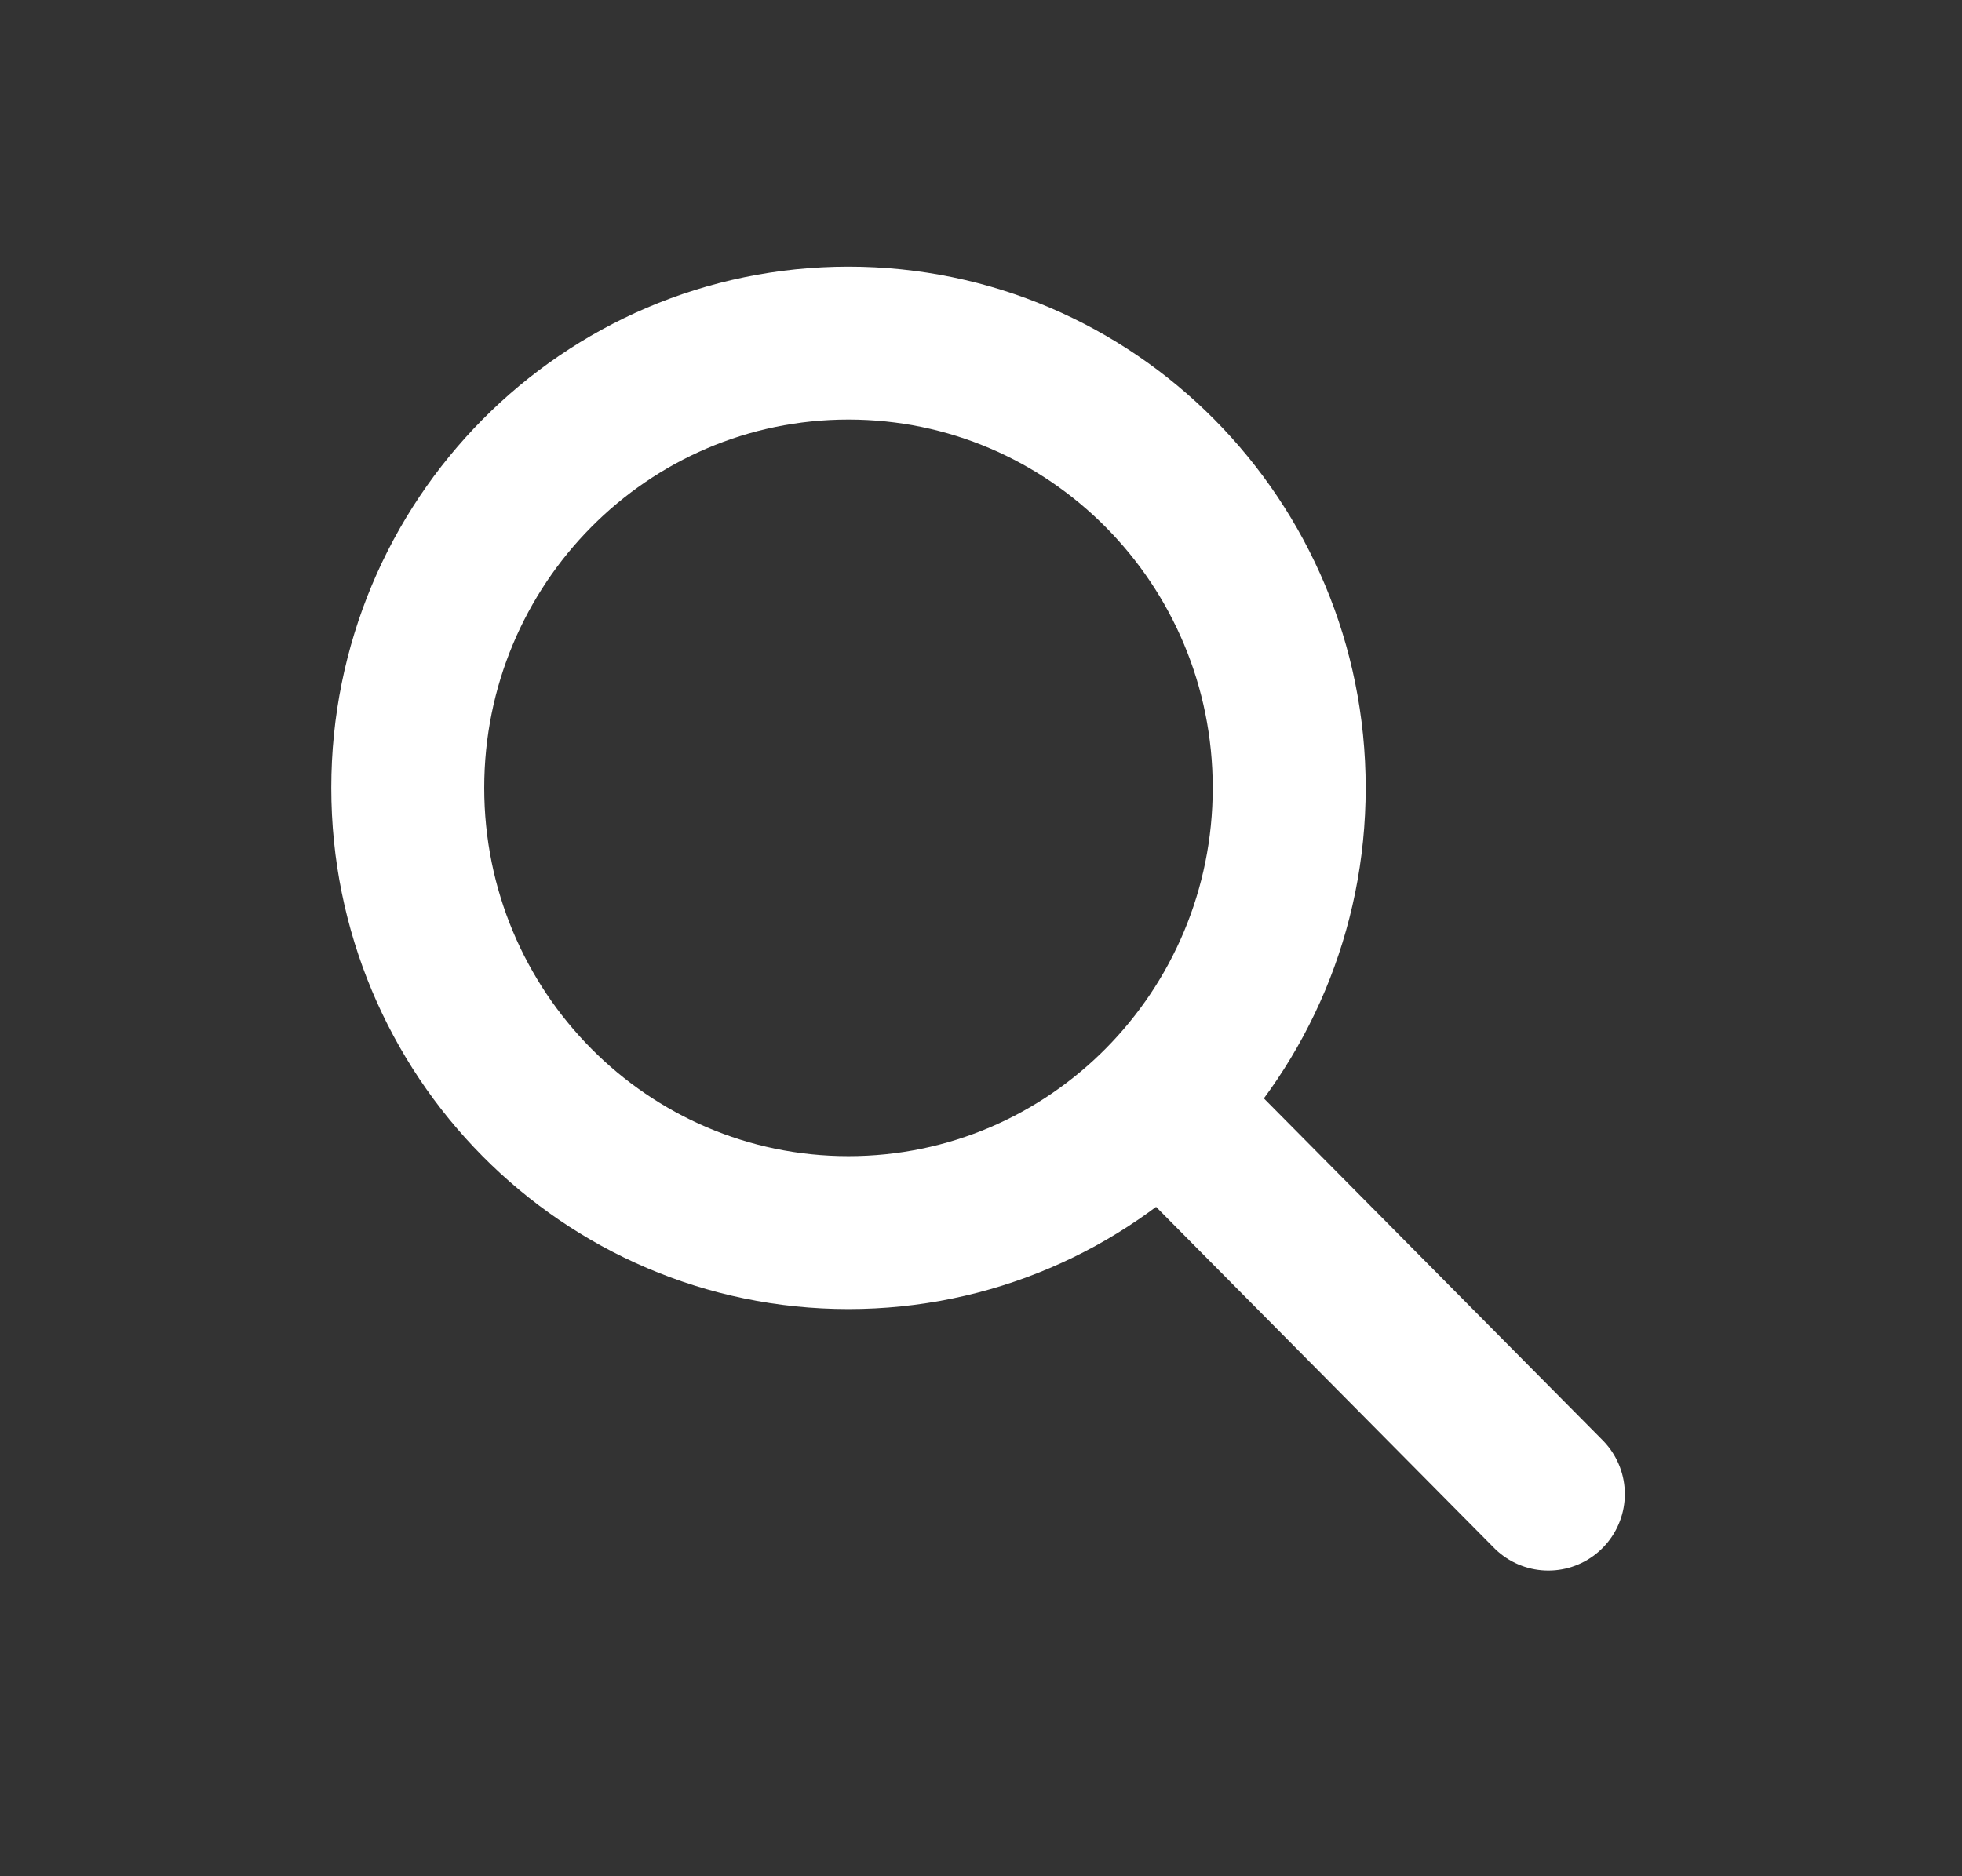
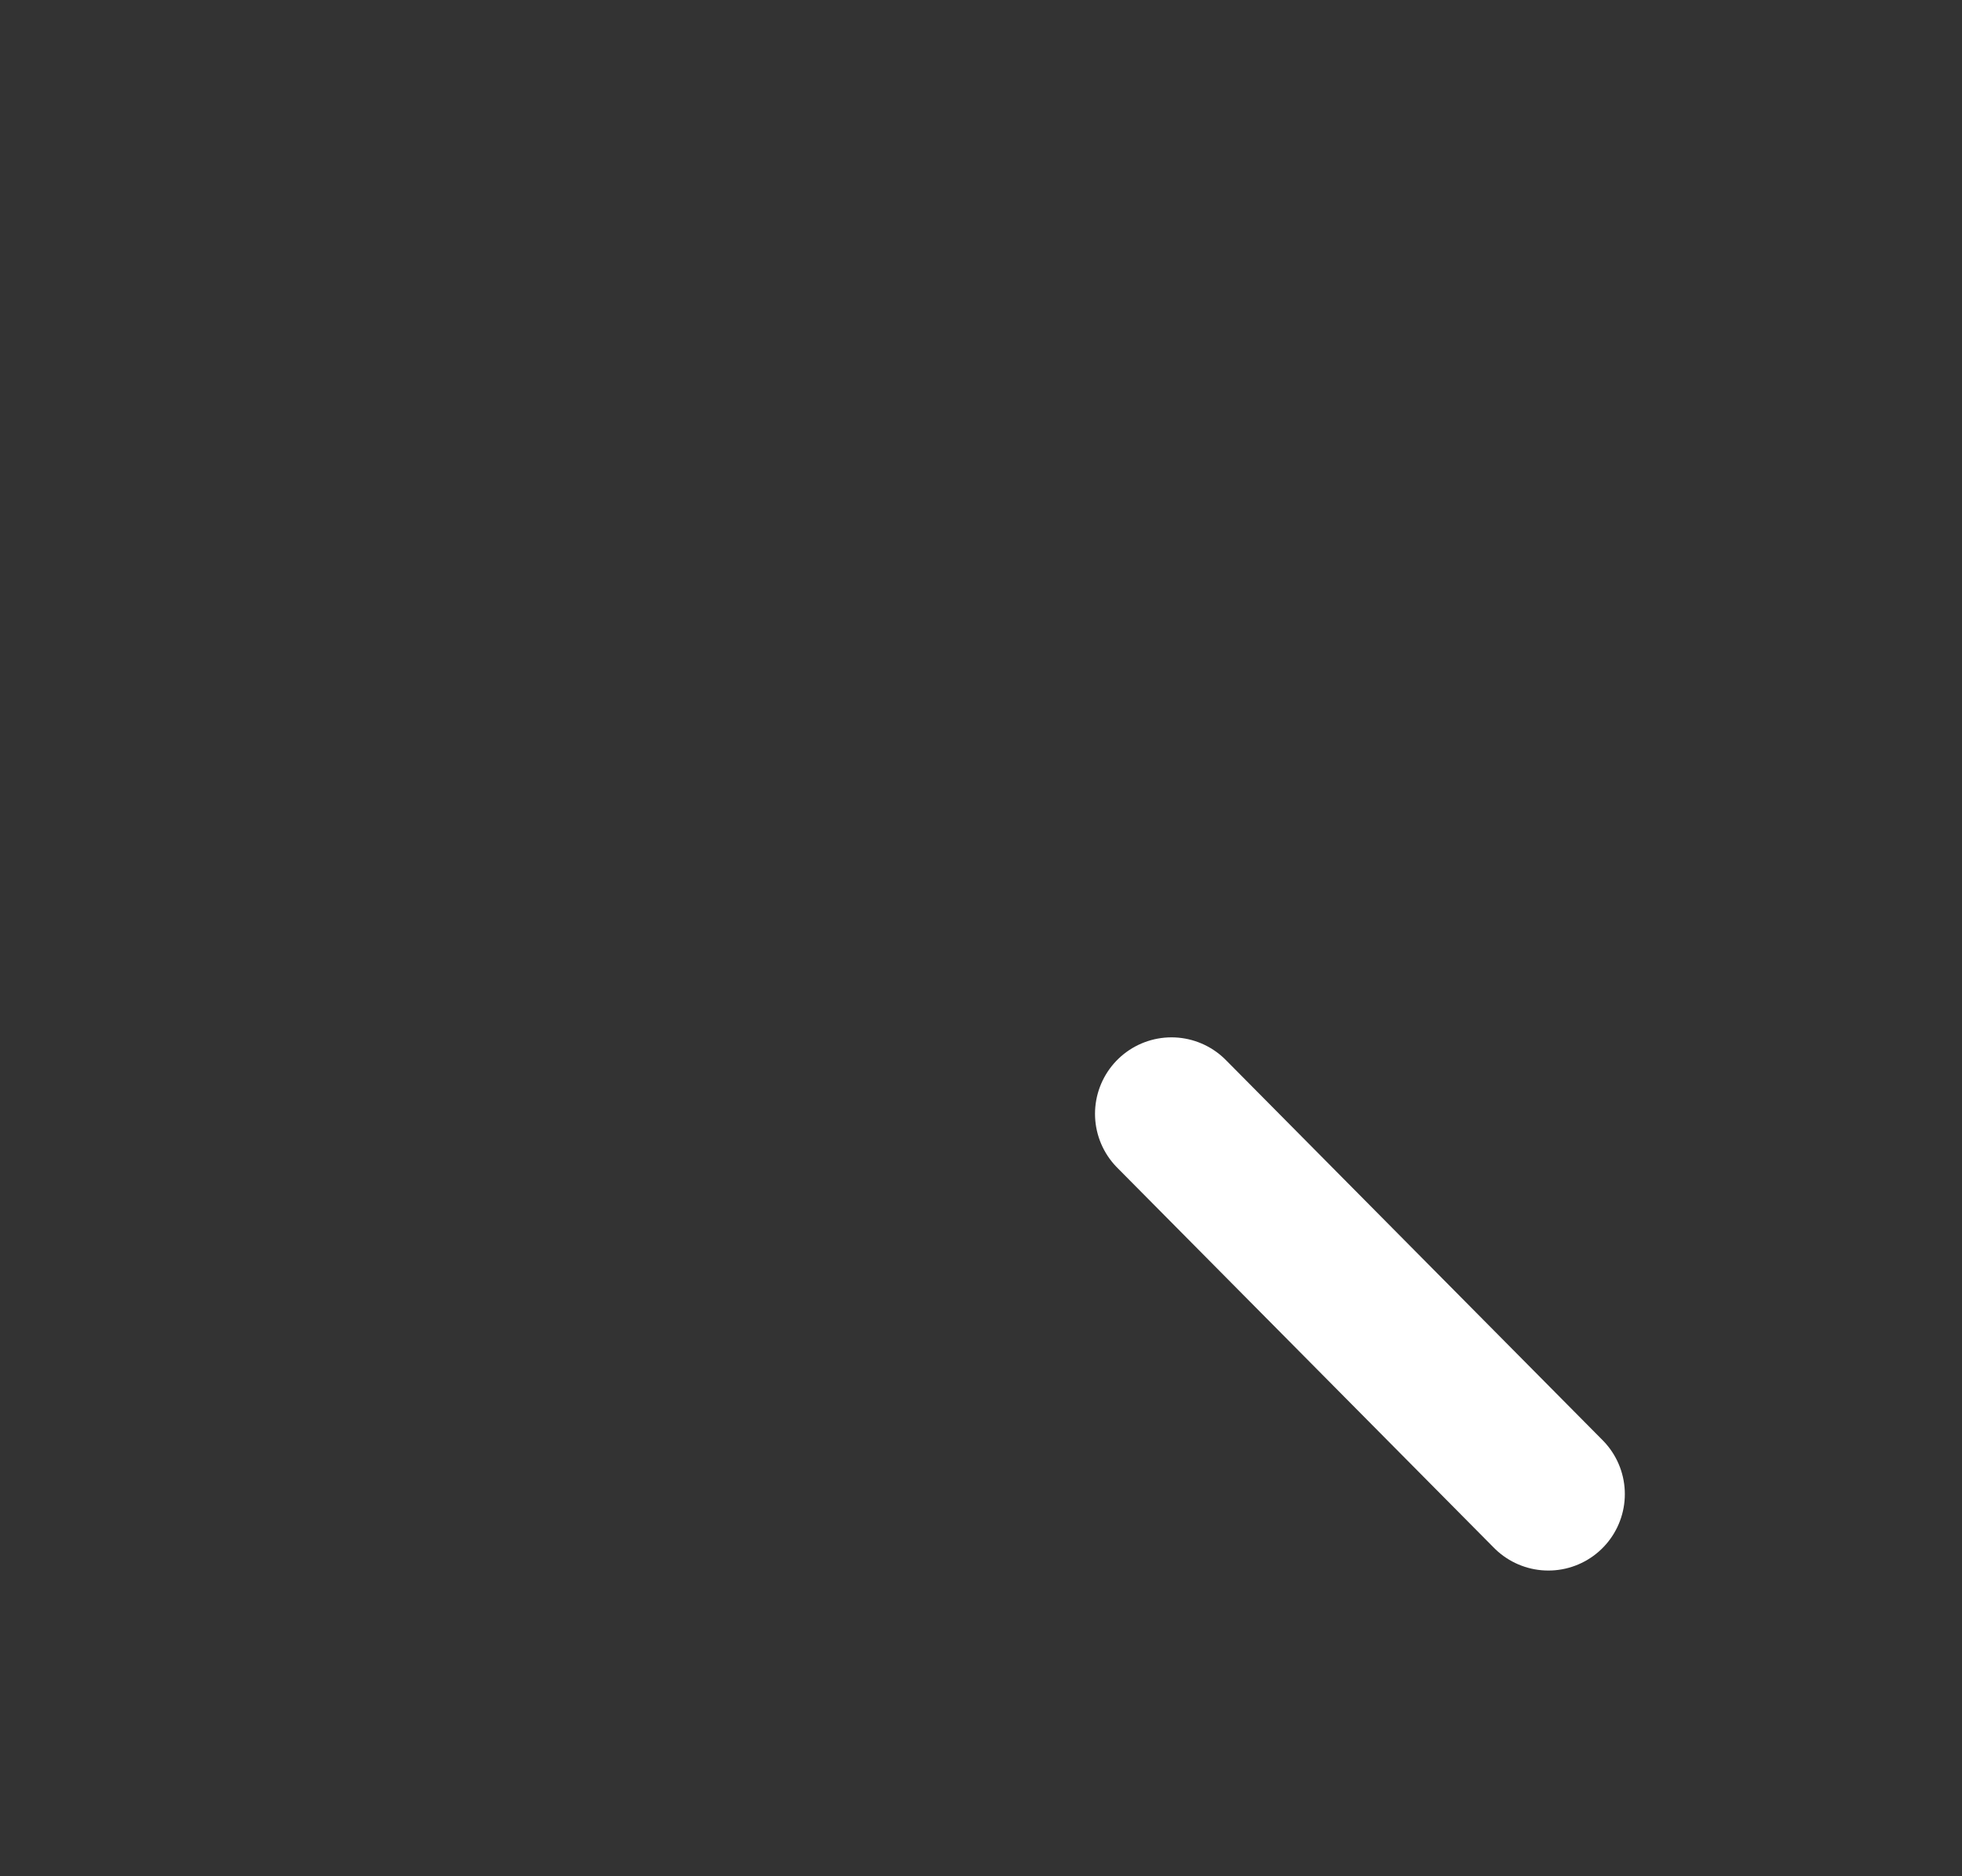
<svg xmlns="http://www.w3.org/2000/svg" width="23" height="22" viewBox="0 0 23 22" fill="none">
  <rect x="0" y="0" width="23" height="22" fill="#333333" stroke="none" />
-   <path d="M9.946 14.453C12.8 14.453 15.113 12.118 15.113 9.238C15.113 6.358 12.8 4.023 9.946 4.023C7.093 4.023 4.78 6.358 4.78 9.238C4.78 12.118 7.093 14.453 9.946 14.453Z" stroke="white" stroke-width="1.793" stroke-miterlimit="10" />
  <path d="M13.733 13.06L18.151 17.519" stroke="white" stroke-width="1.793" stroke-miterlimit="10" stroke-linecap="round" stroke-linejoin="round" />
</svg>